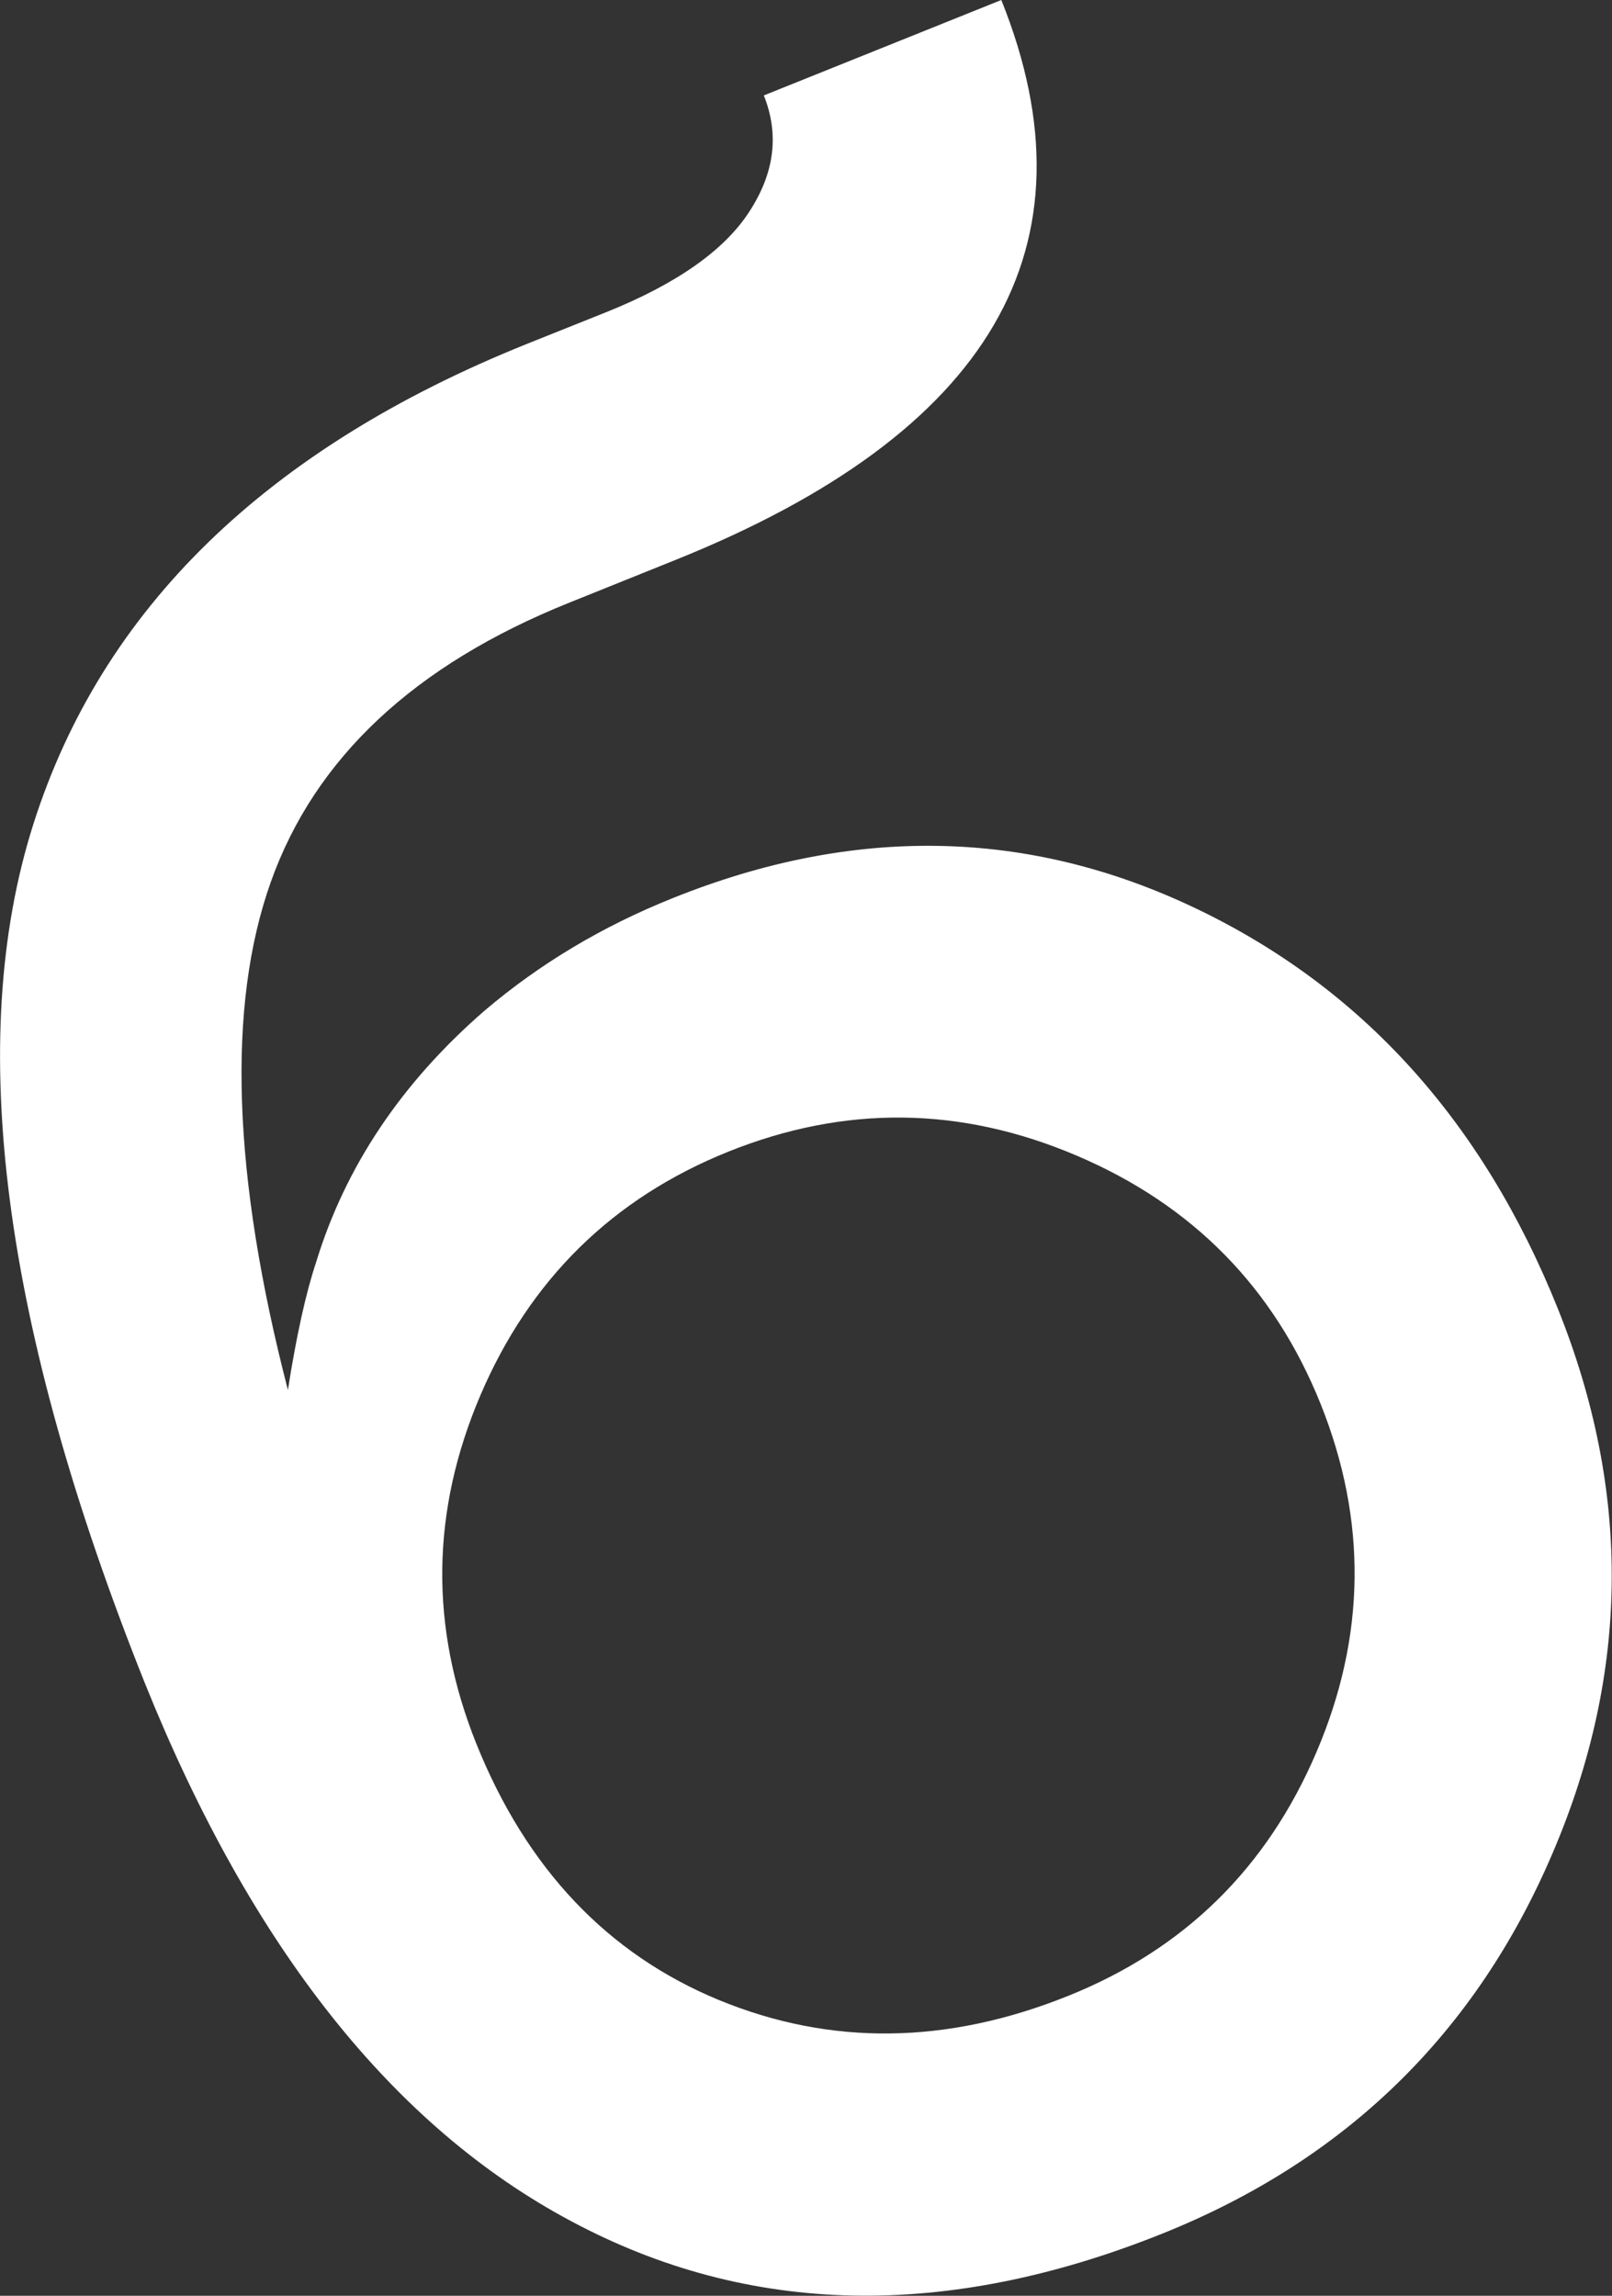
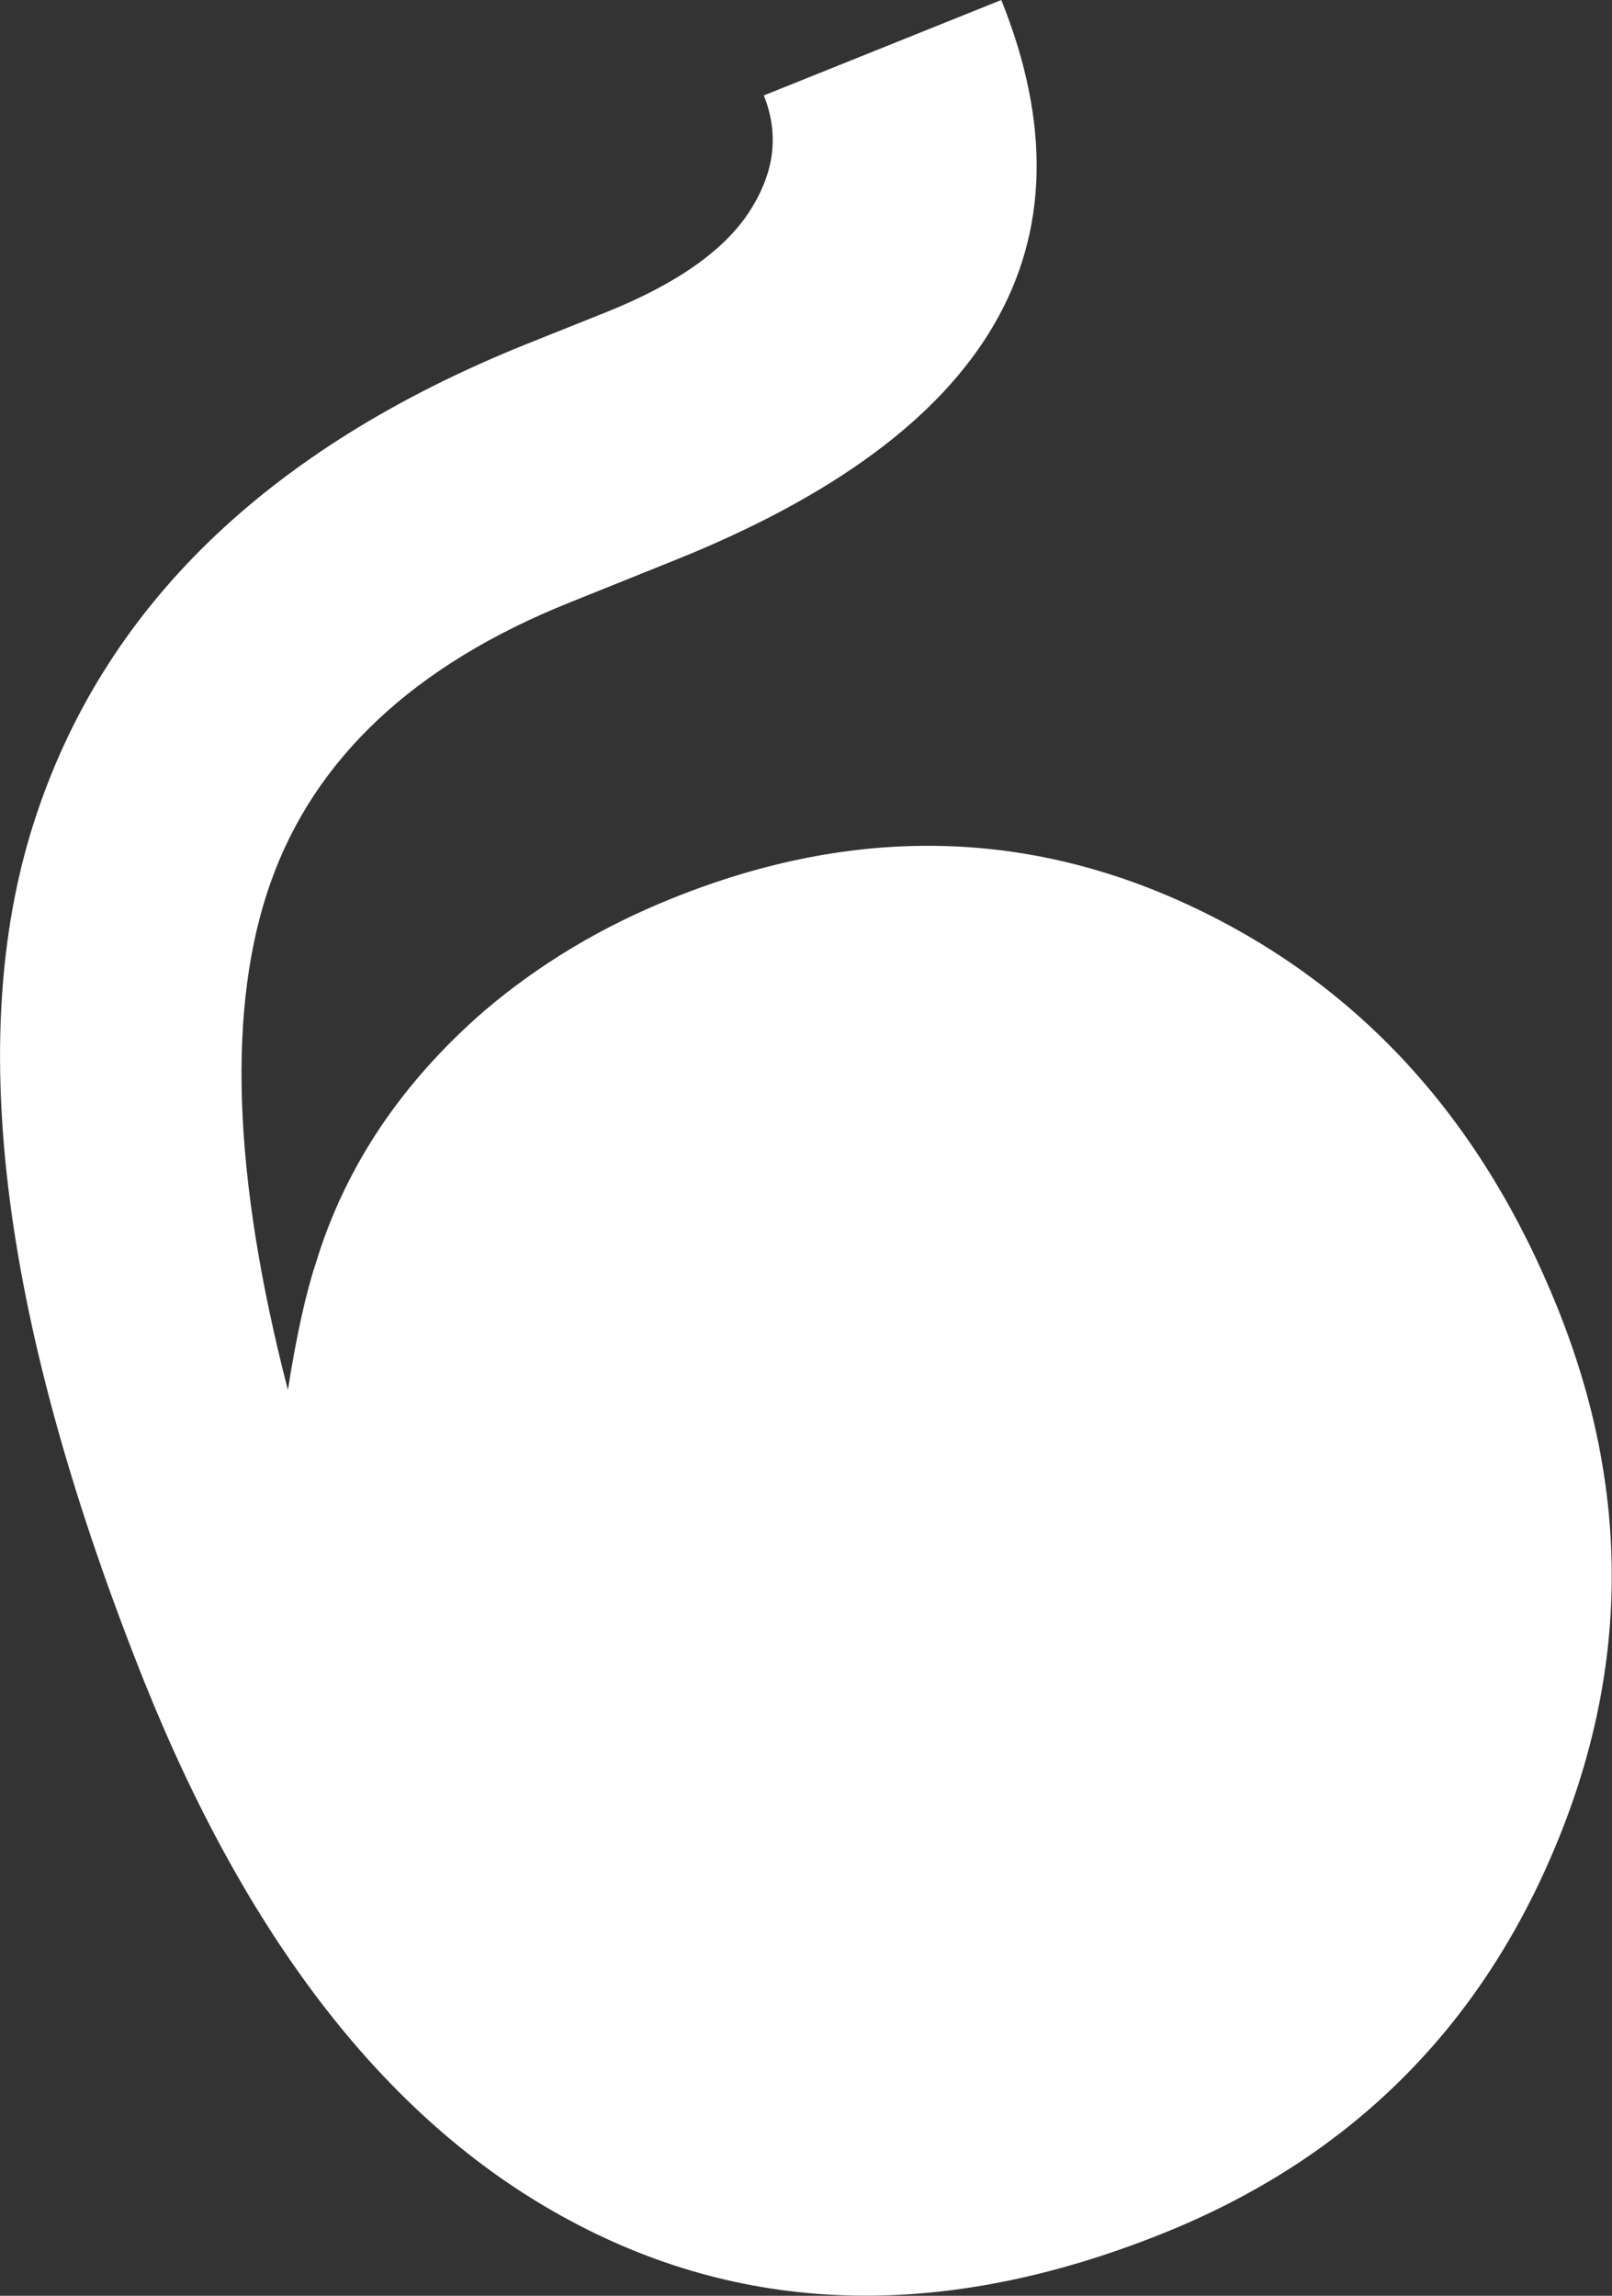
<svg xmlns="http://www.w3.org/2000/svg" id="_Слой_2" viewBox="0 0 50.84 72.41">
  <rect x="0" y="0" width="50.84" height="72.41" fill="#333333" stroke="none" />
  <defs>
    <style>.cls-1{fill:#fff;}</style>
  </defs>
  <g id="_Слой_1-2">
-     <path class="cls-1" d="m31.58,0c3.12,7.77-.31,13.66-10.3,17.67l-3.33,1.34c-4.88,1.96-8.02,4.9-9.41,8.81-1.39,3.91-1.21,9.25.54,16.02.27-1.72.57-3.07.89-4.03.92-3.01,2.69-5.66,5.32-7.94,1.73-1.47,3.7-2.65,5.92-3.54,5.71-2.3,11.2-2.2,16.46.3,5.26,2.5,9.08,6.71,11.46,12.64,2.32,5.77,2.27,11.49-.16,17.17-2.42,5.68-6.52,9.68-12.29,12-6.82,2.74-13.05,2.62-18.66-.38-5.62-2.99-10.1-8.65-13.45-16.97C.07,41.83-1.11,32.8,1.05,26c2.16-6.8,7.35-11.85,15.56-15.15l2.5-1c2.22-.89,3.73-1.95,4.52-3.17.8-1.23.95-2.44.46-3.67l7.49-3.01ZM15.02,54.99c1.58,3.94,4.14,6.64,7.65,8.09,3.52,1.45,7.19,1.41,11.02-.13,3.66-1.47,6.27-4.03,7.83-7.69,1.56-3.65,1.6-7.31.13-10.98-1.47-3.66-4.03-6.27-7.69-7.83-3.66-1.56-7.31-1.6-10.98-.13-3.66,1.47-6.27,4.04-7.83,7.69-1.56,3.66-1.6,7.31-.13,10.98Z" />
+     <path class="cls-1" d="m31.58,0c3.12,7.77-.31,13.66-10.3,17.67l-3.33,1.34c-4.88,1.96-8.02,4.9-9.41,8.81-1.39,3.91-1.21,9.25.54,16.02.27-1.72.57-3.07.89-4.03.92-3.01,2.69-5.66,5.32-7.94,1.73-1.47,3.7-2.65,5.92-3.54,5.71-2.3,11.2-2.2,16.46.3,5.26,2.5,9.08,6.71,11.46,12.64,2.32,5.77,2.27,11.49-.16,17.17-2.42,5.68-6.52,9.68-12.29,12-6.82,2.74-13.05,2.62-18.66-.38-5.62-2.99-10.1-8.65-13.45-16.97C.07,41.83-1.11,32.8,1.05,26c2.16-6.8,7.35-11.85,15.56-15.15l2.5-1c2.22-.89,3.73-1.95,4.52-3.17.8-1.23.95-2.44.46-3.67l7.49-3.01ZM15.02,54.99Z" />
  </g>
</svg>